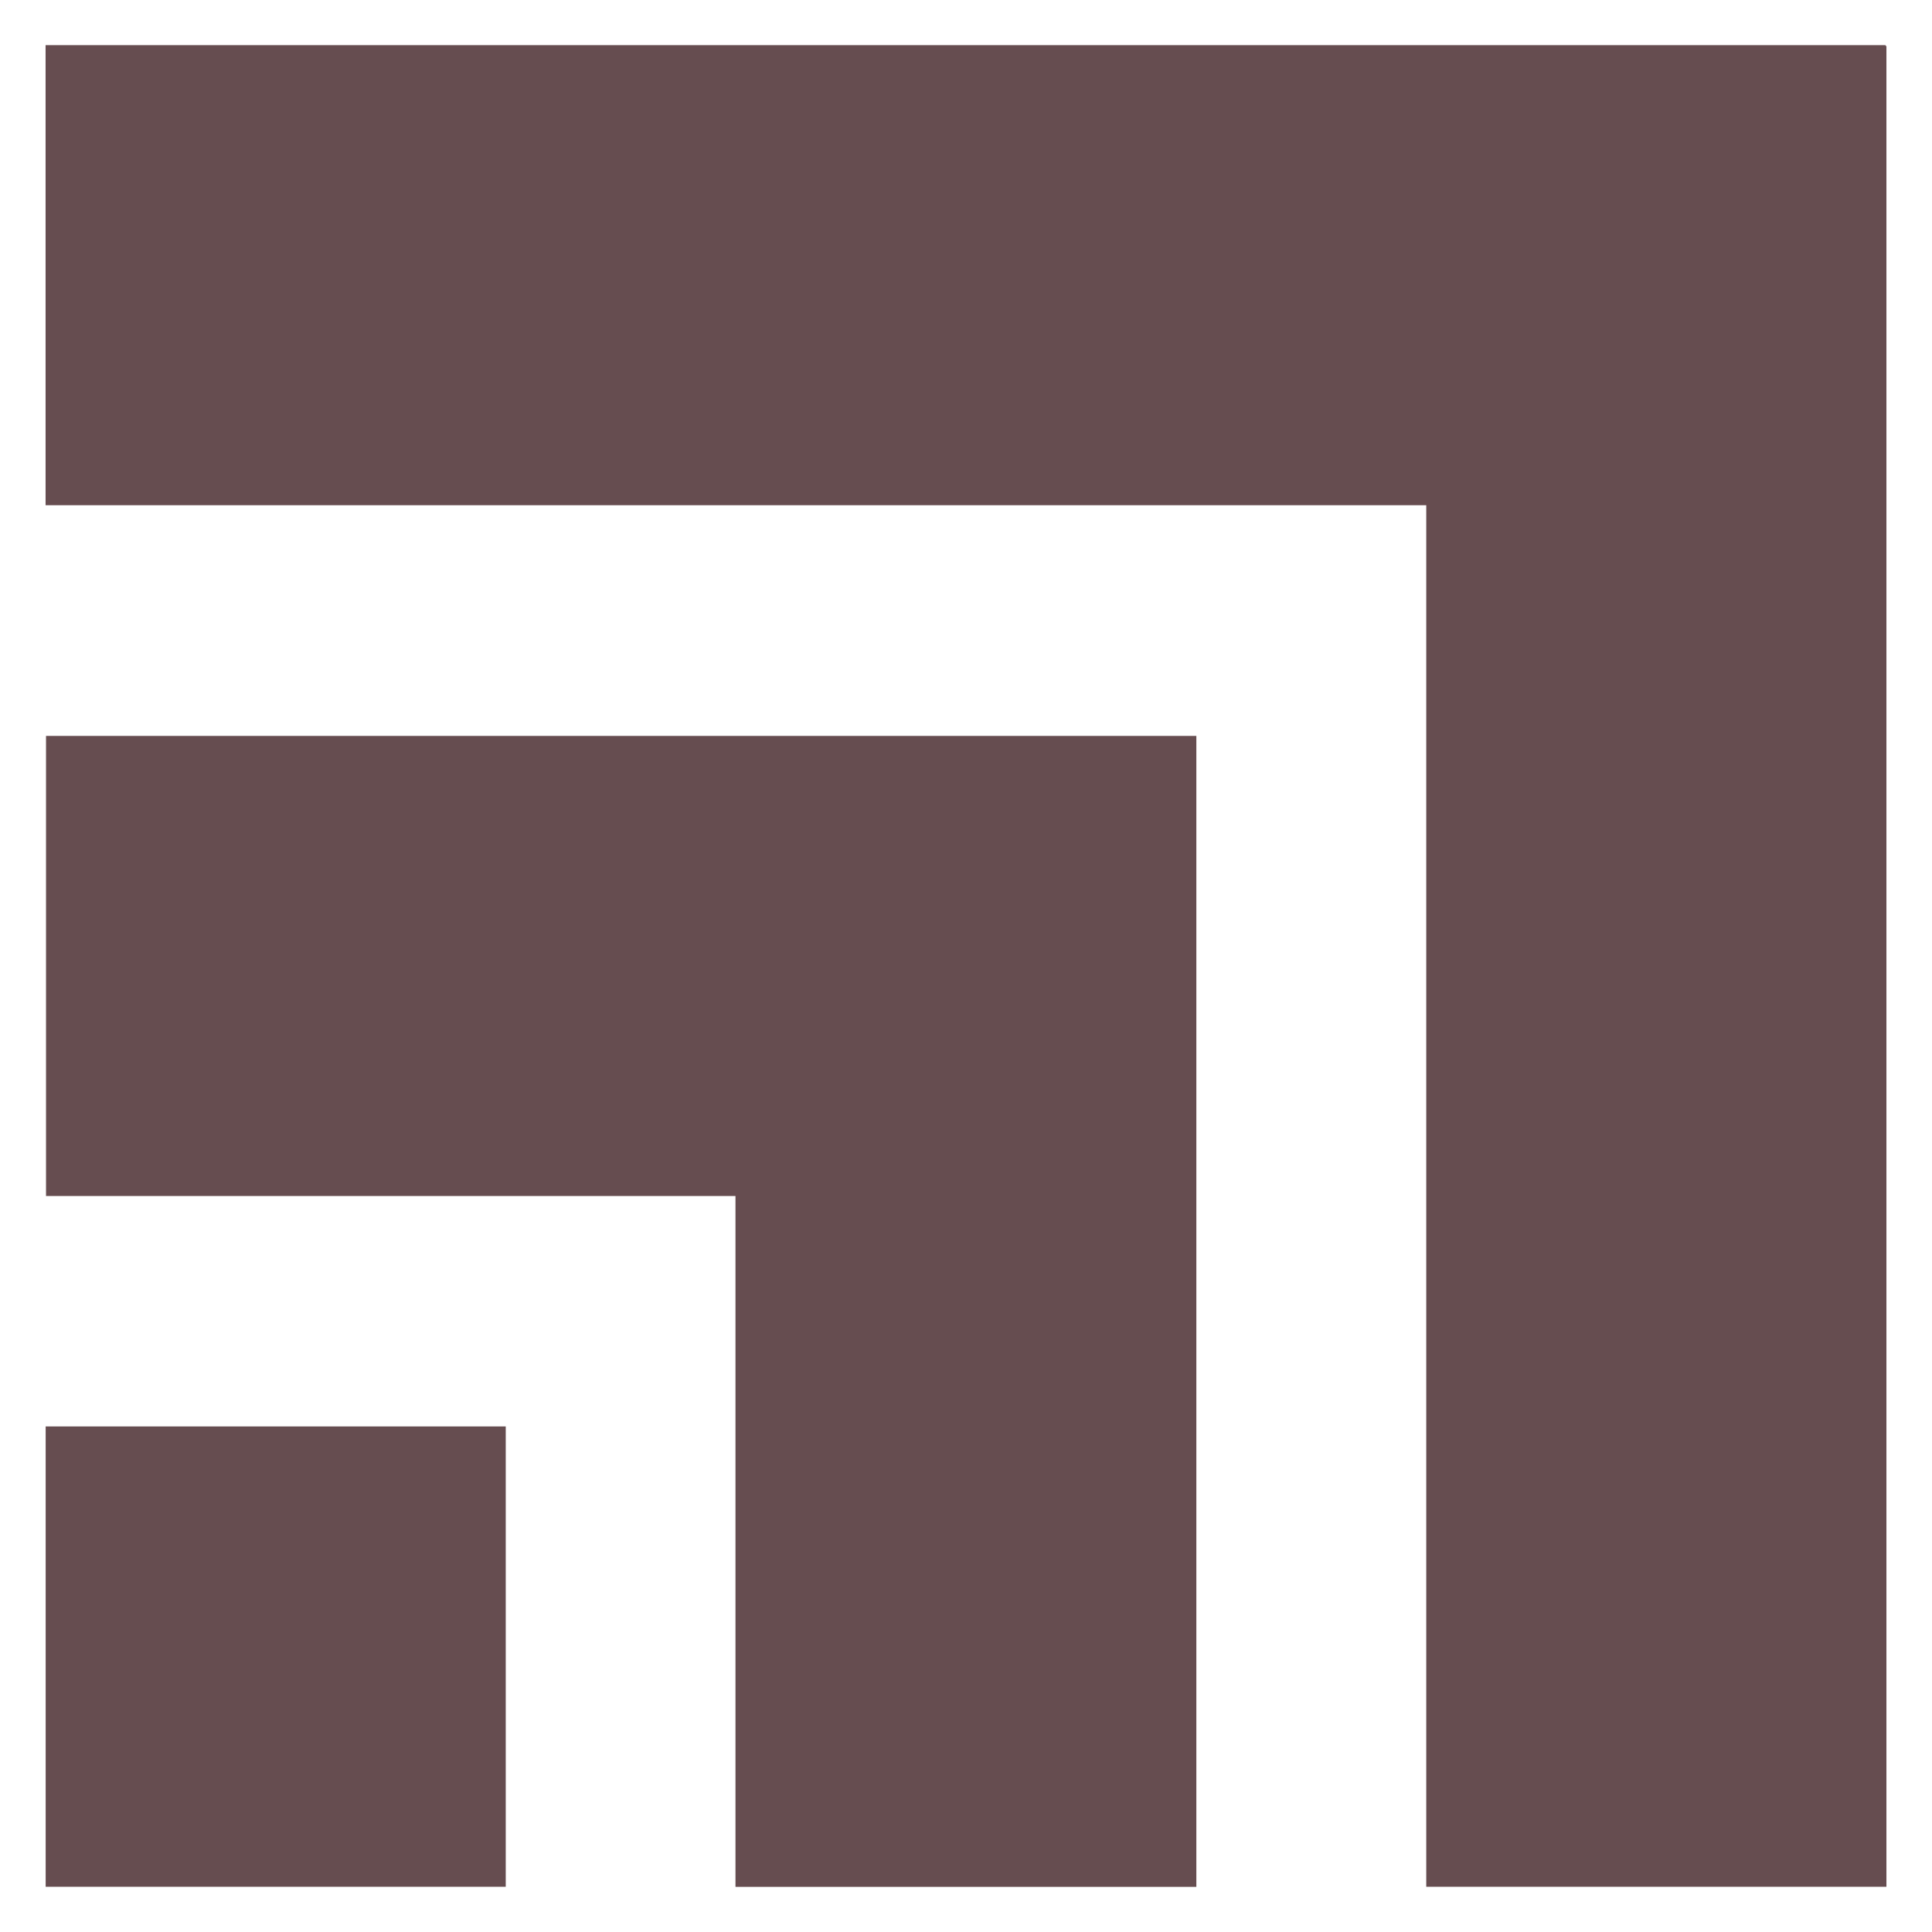
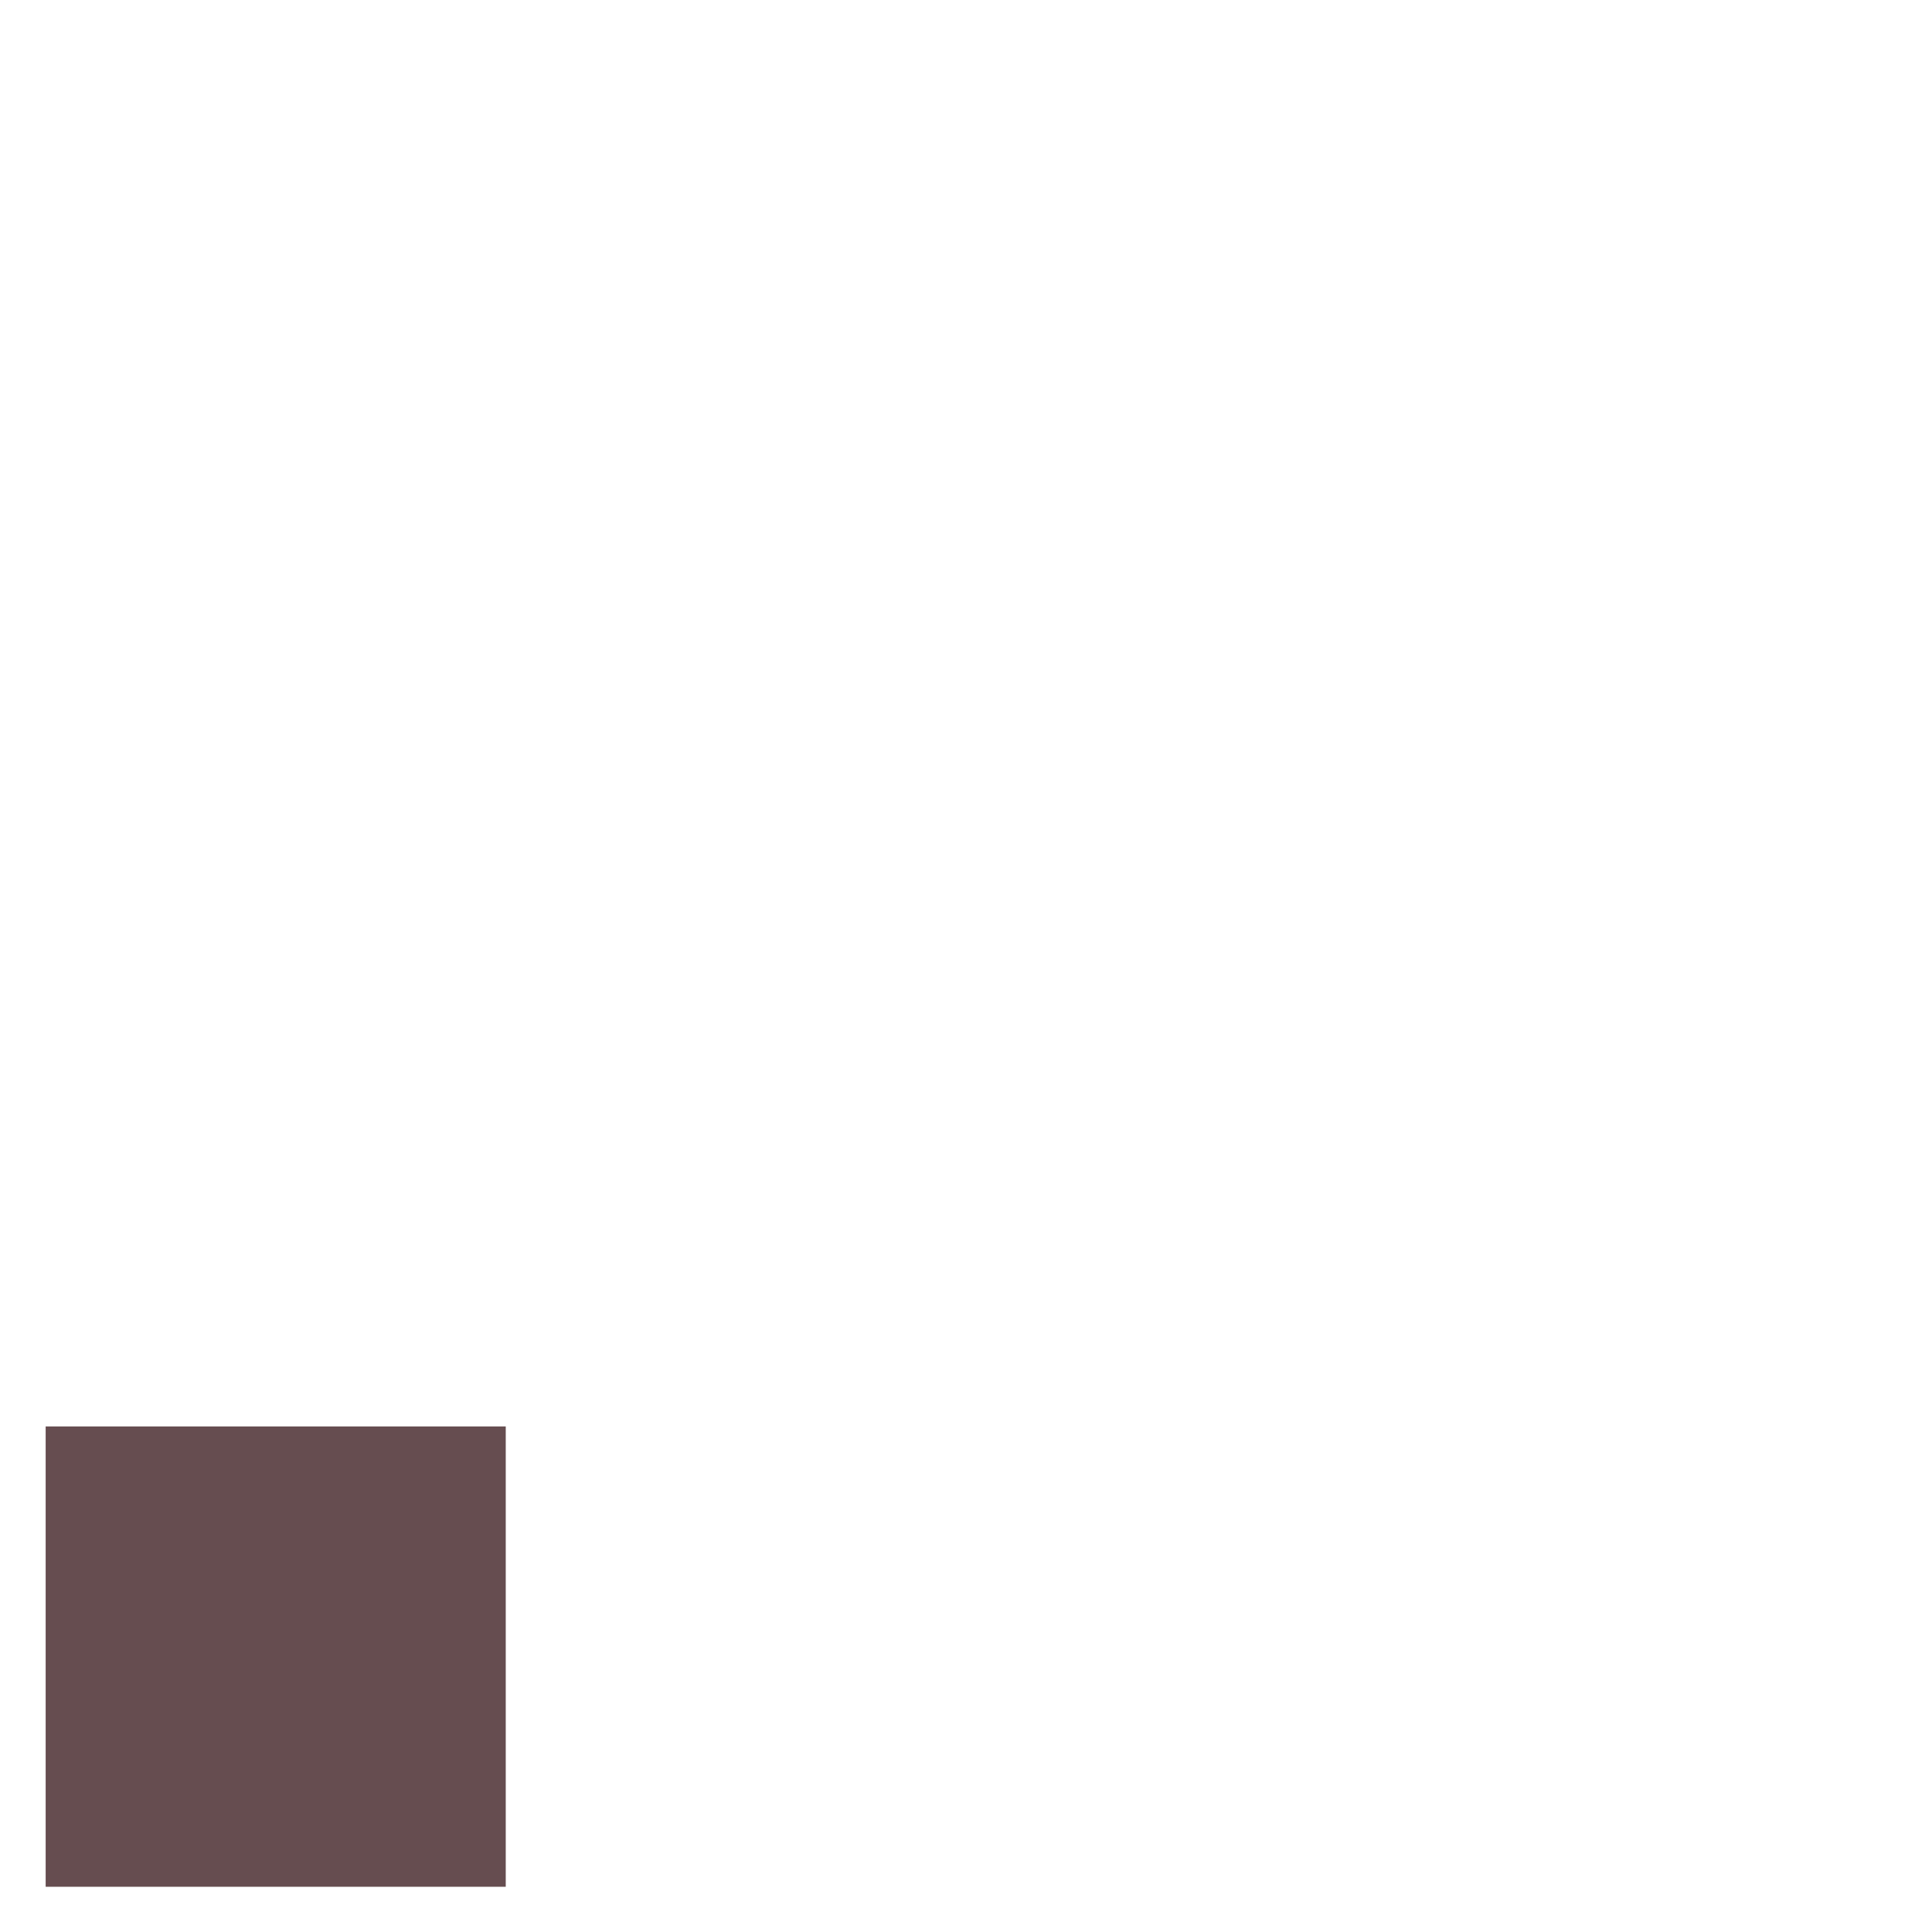
<svg xmlns="http://www.w3.org/2000/svg" width="22" height="22" viewBox="0 0 22 22" fill="none">
-   <path d="M0.519 0.514V5.753H16.241V21.485H21.481V0.523H21.471V0.514H0.519Z" fill="#664D50" />
-   <path d="M8.375 8.38H0.524V13.619H8.375V21.486H13.623V8.38H8.375Z" fill="#664D50" />
  <path d="M0.52 21.485H5.759V16.243H0.52V21.485Z" fill="#664D50" />
</svg>